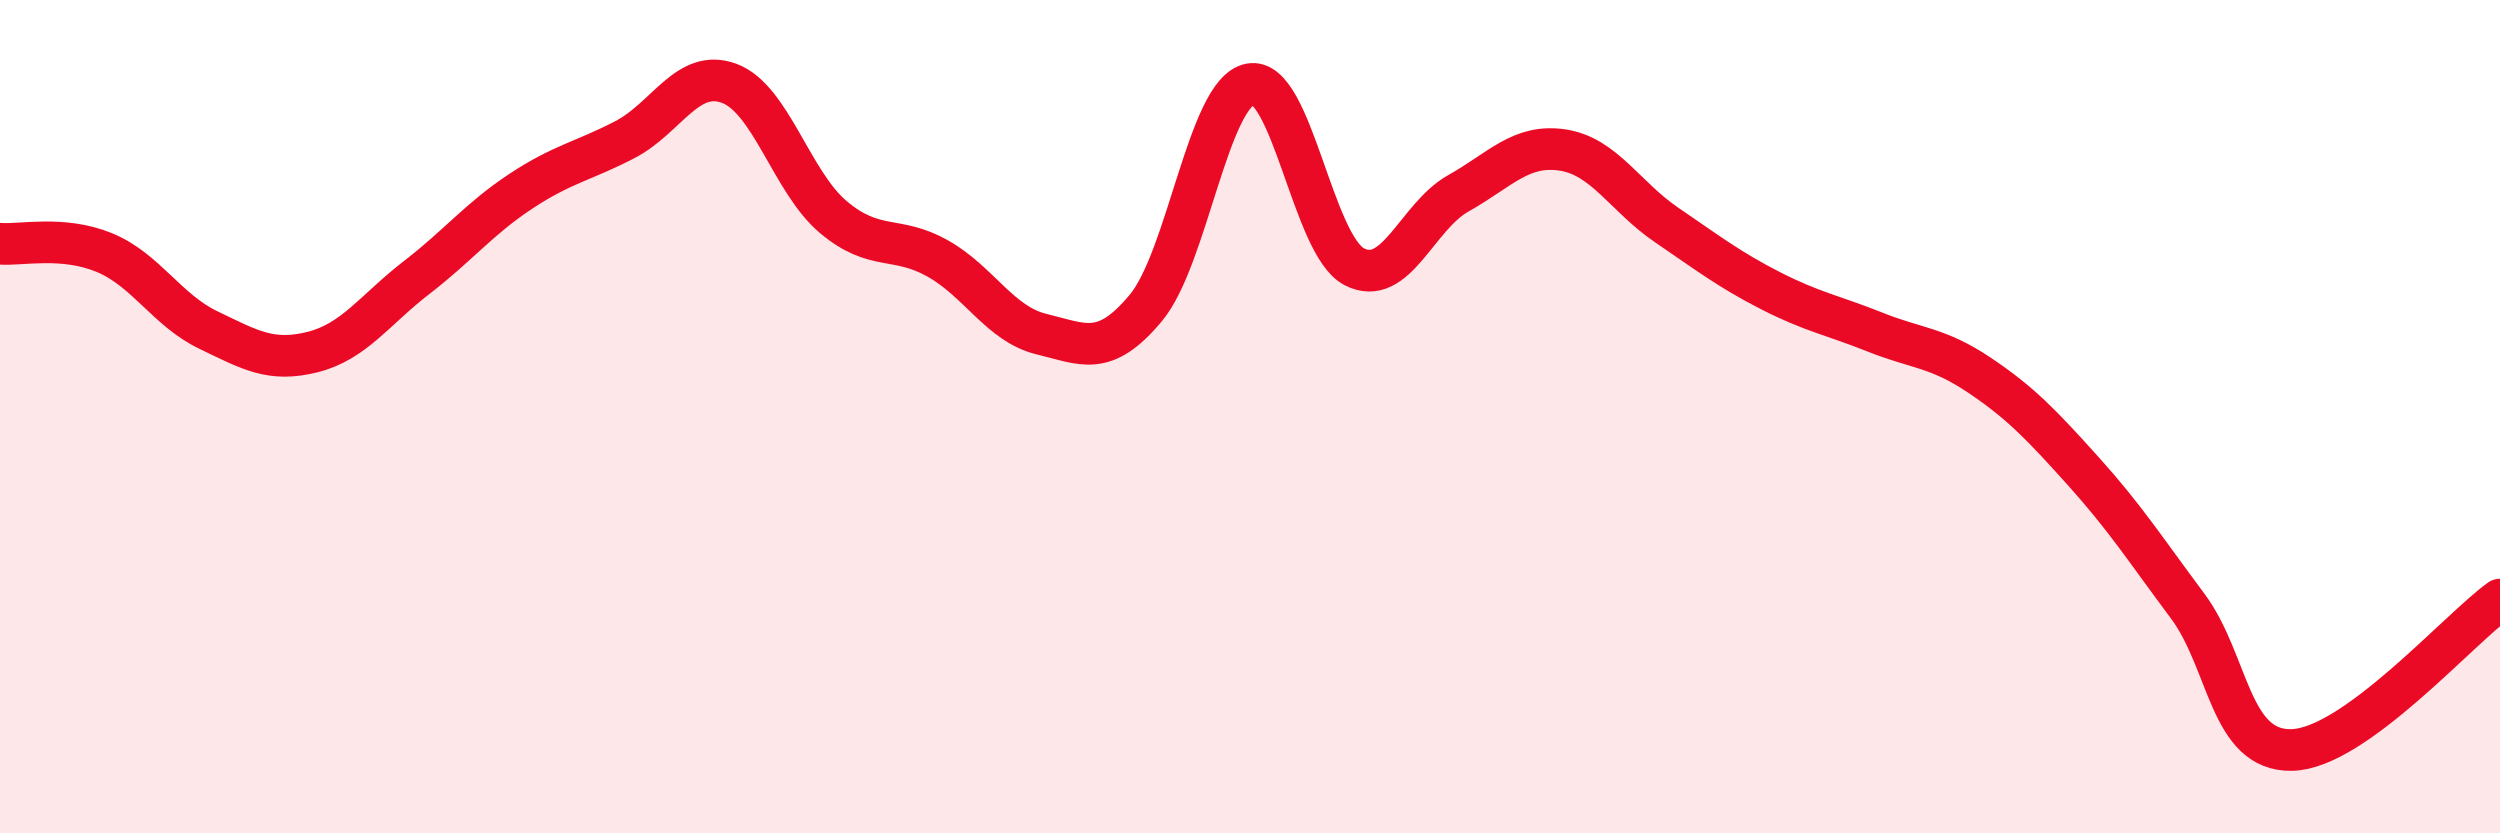
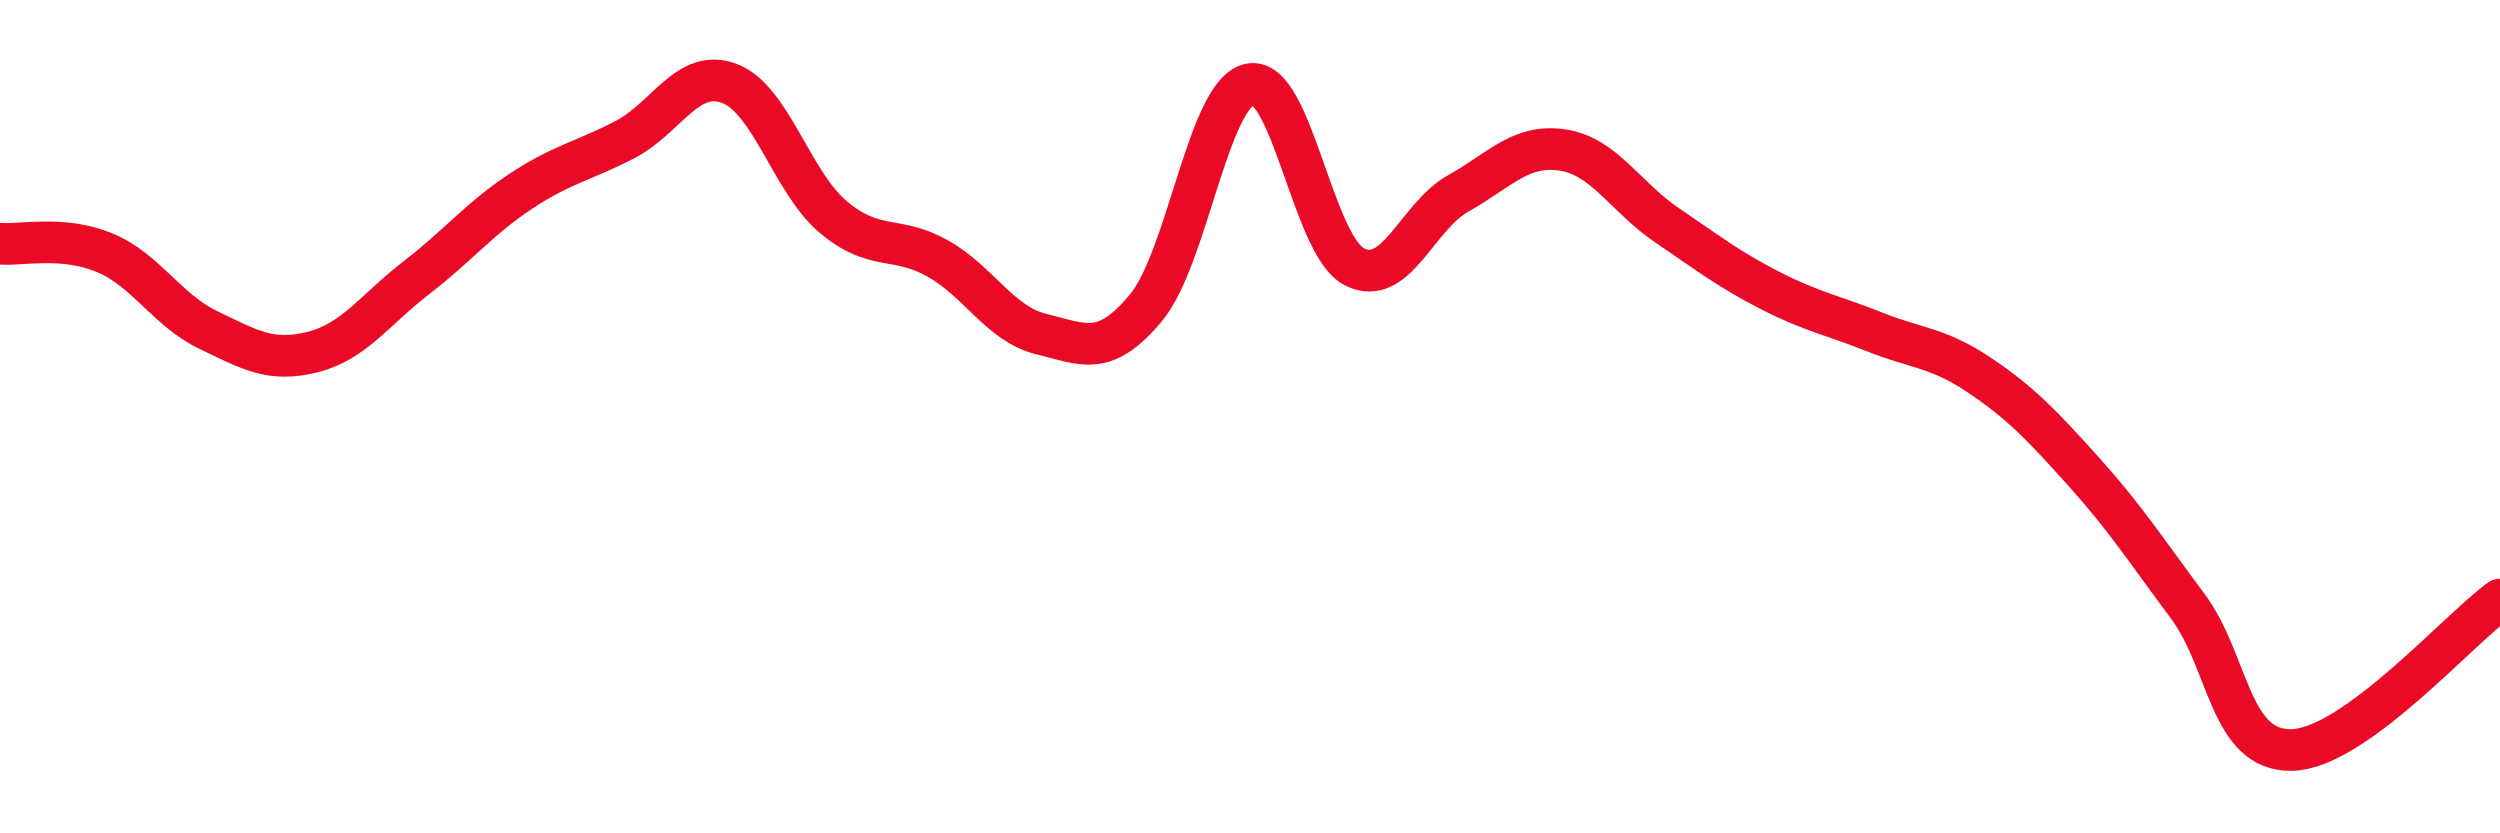
<svg xmlns="http://www.w3.org/2000/svg" width="60" height="20" viewBox="0 0 60 20">
-   <path d="M 0,5.85 C 0.5,5.89 1.5,5.65 2.5,6.06 C 3.5,6.47 4,7.44 5,7.92 C 6,8.4 6.5,8.7 7.5,8.45 C 8.5,8.2 9,7.43 10,6.66 C 11,5.89 11.5,5.25 12.5,4.59 C 13.5,3.93 14,3.87 15,3.35 C 16,2.83 16.5,1.63 17.5,2 C 18.5,2.37 19,4.37 20,5.21 C 21,6.05 21.5,5.64 22.5,6.2 C 23.5,6.76 24,7.78 25,8.02 C 26,8.26 26.5,8.59 27.5,7.39 C 28.5,6.19 29,2.22 30,2.02 C 31,1.82 31.5,5.88 32.5,6.4 C 33.5,6.92 34,5.2 35,4.64 C 36,4.08 36.5,3.45 37.5,3.6 C 38.5,3.75 39,4.72 40,5.4 C 41,6.08 41.5,6.47 42.5,6.98 C 43.5,7.49 44,7.57 45,7.97 C 46,8.37 46.5,8.33 47.5,9 C 48.5,9.67 49,10.2 50,11.31 C 51,12.42 51.5,13.2 52.5,14.54 C 53.5,15.88 53.5,18.03 55,18 C 56.5,17.97 59,15.11 60,14.39L60 20L0 20Z" fill="#EB0A25" opacity="0.1" stroke-linecap="round" stroke-linejoin="round" />
  <path d="M 0,5.85 C 0.5,5.89 1.5,5.65 2.5,6.06 C 3.5,6.47 4,7.44 5,7.92 C 6,8.4 6.5,8.7 7.5,8.45 C 8.5,8.2 9,7.43 10,6.66 C 11,5.89 11.5,5.25 12.5,4.59 C 13.5,3.93 14,3.87 15,3.35 C 16,2.83 16.5,1.63 17.5,2 C 18.5,2.37 19,4.37 20,5.21 C 21,6.05 21.5,5.64 22.5,6.2 C 23.5,6.76 24,7.78 25,8.02 C 26,8.26 26.5,8.59 27.5,7.39 C 28.5,6.19 29,2.22 30,2.02 C 31,1.82 31.5,5.88 32.5,6.4 C 33.5,6.92 34,5.2 35,4.64 C 36,4.08 36.5,3.45 37.5,3.6 C 38.5,3.75 39,4.72 40,5.4 C 41,6.08 41.5,6.47 42.5,6.98 C 43.5,7.49 44,7.57 45,7.97 C 46,8.37 46.5,8.33 47.5,9 C 48.5,9.67 49,10.2 50,11.31 C 51,12.42 51.5,13.2 52.5,14.54 C 53.5,15.88 53.5,18.03 55,18 C 56.5,17.97 59,15.11 60,14.39" stroke="#EB0A25" stroke-width="1" fill="none" stroke-linecap="round" stroke-linejoin="round" />
</svg>